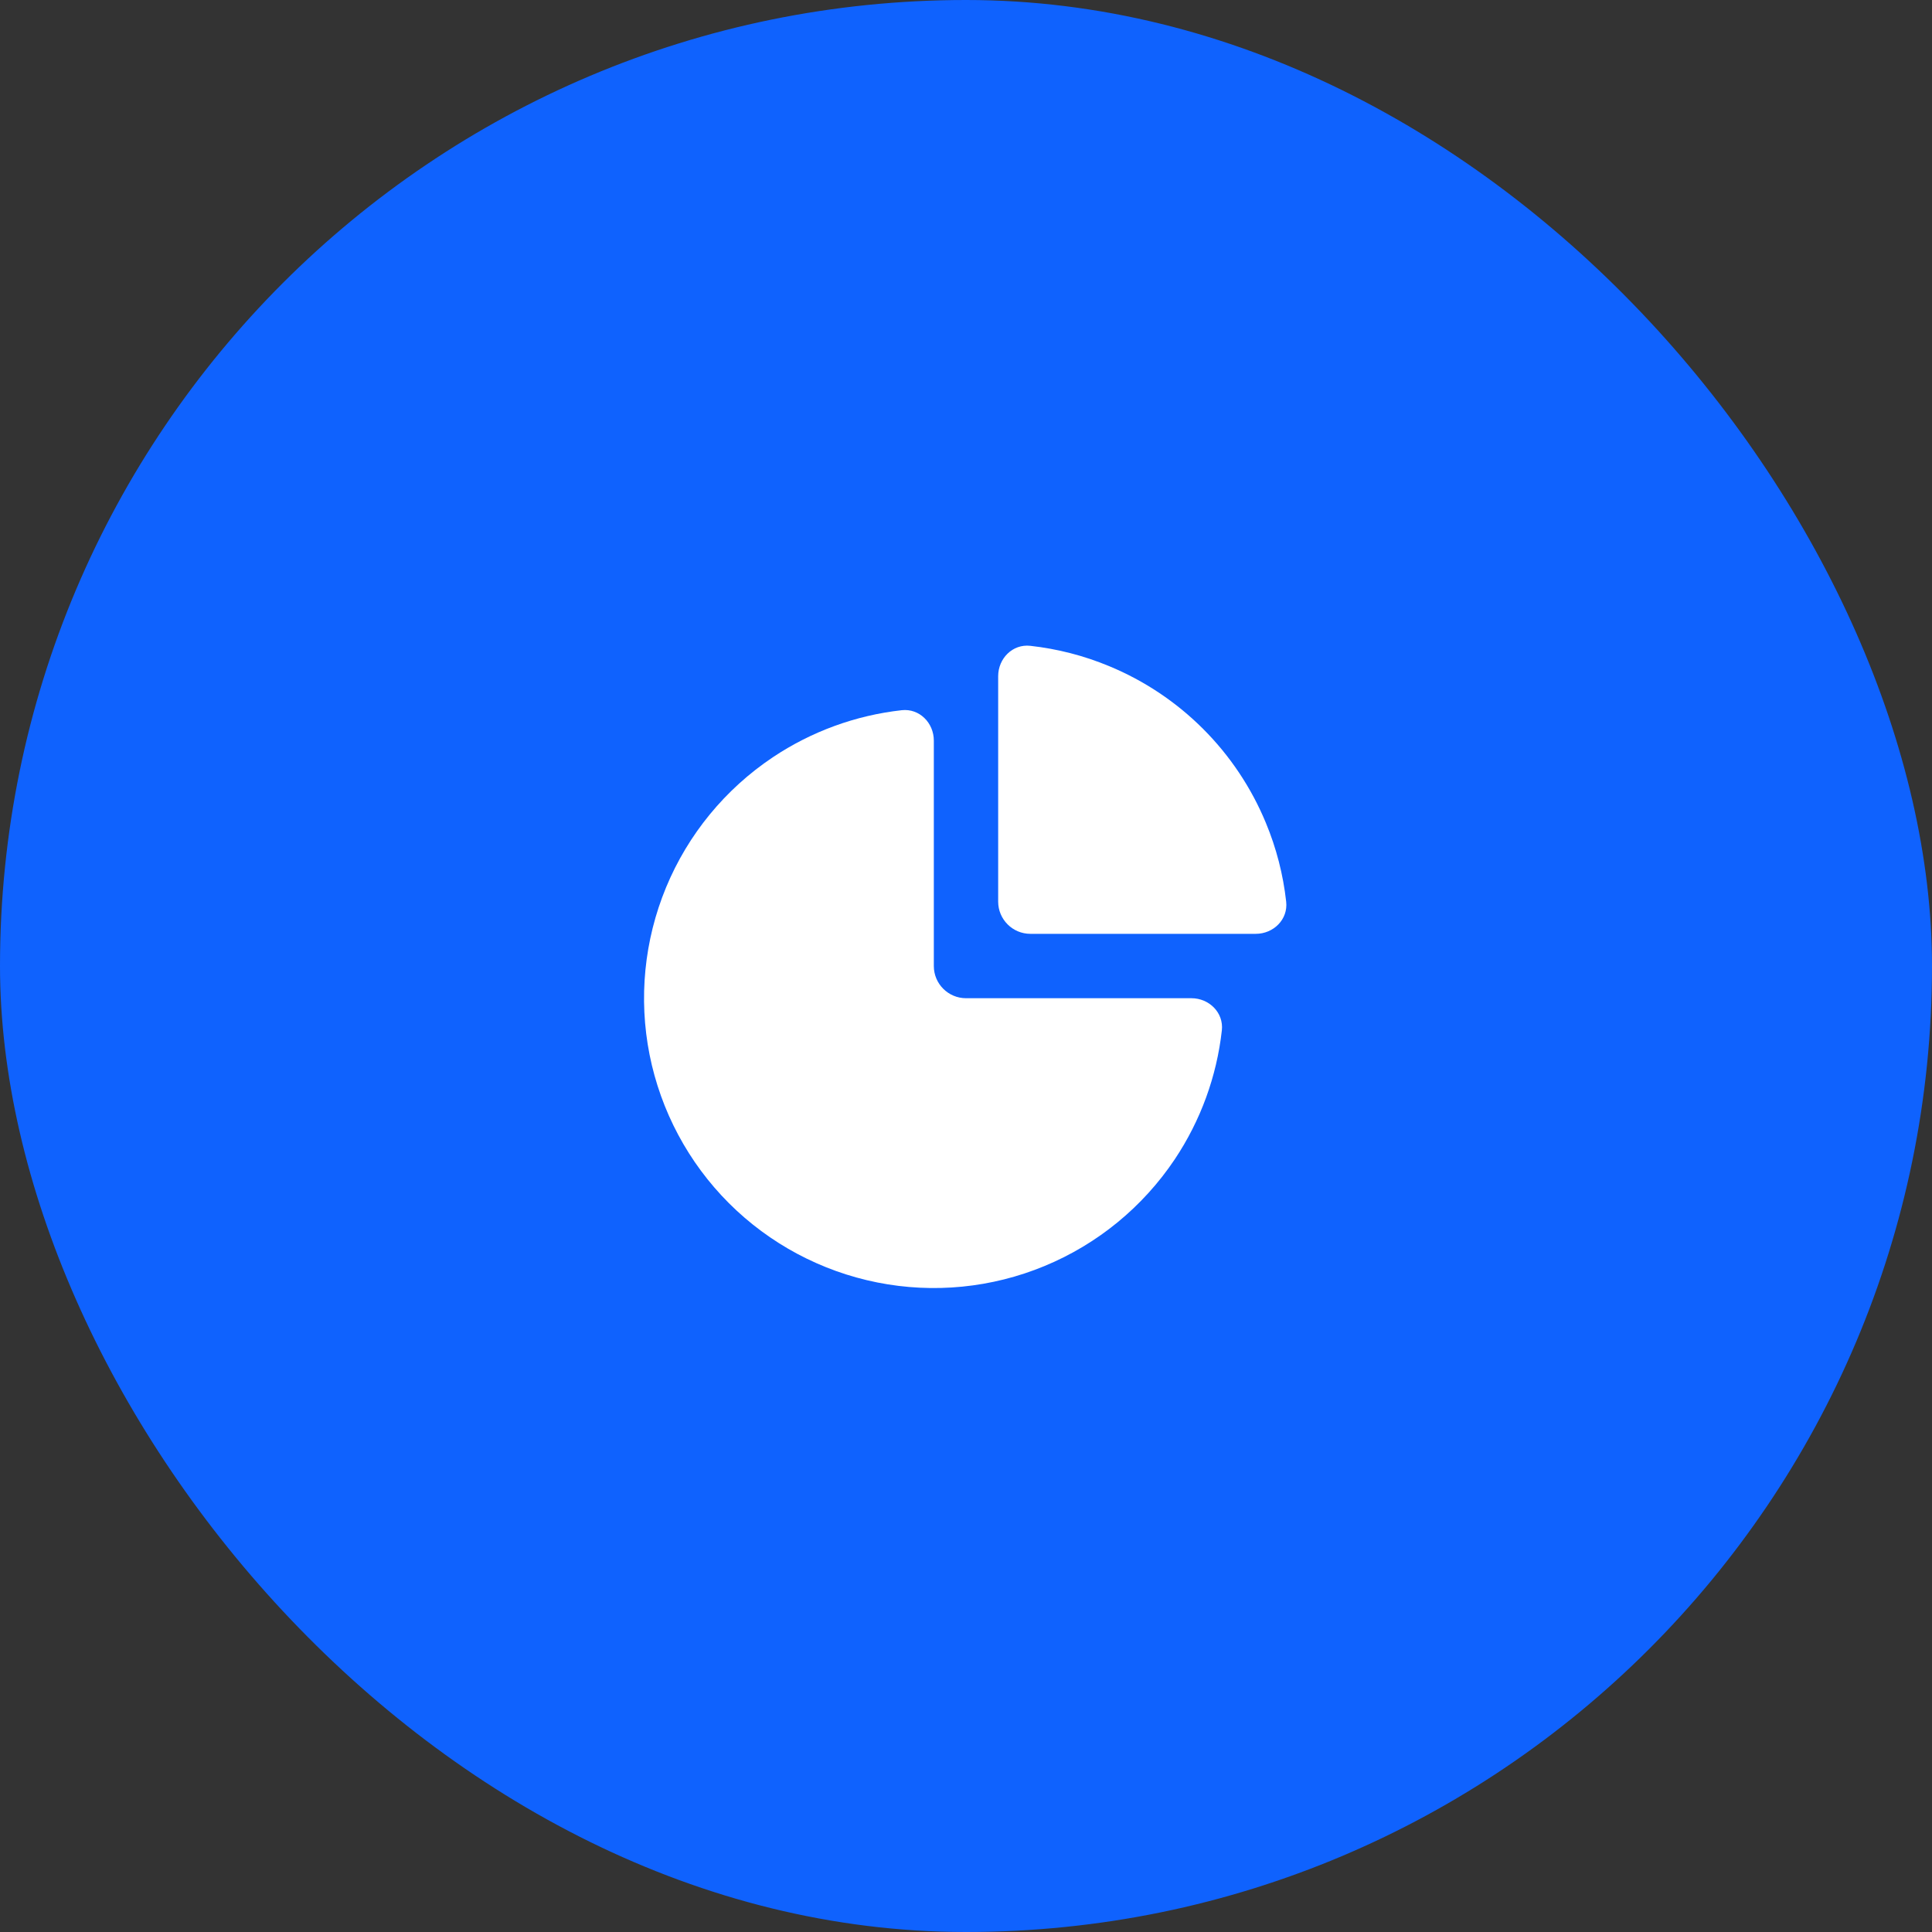
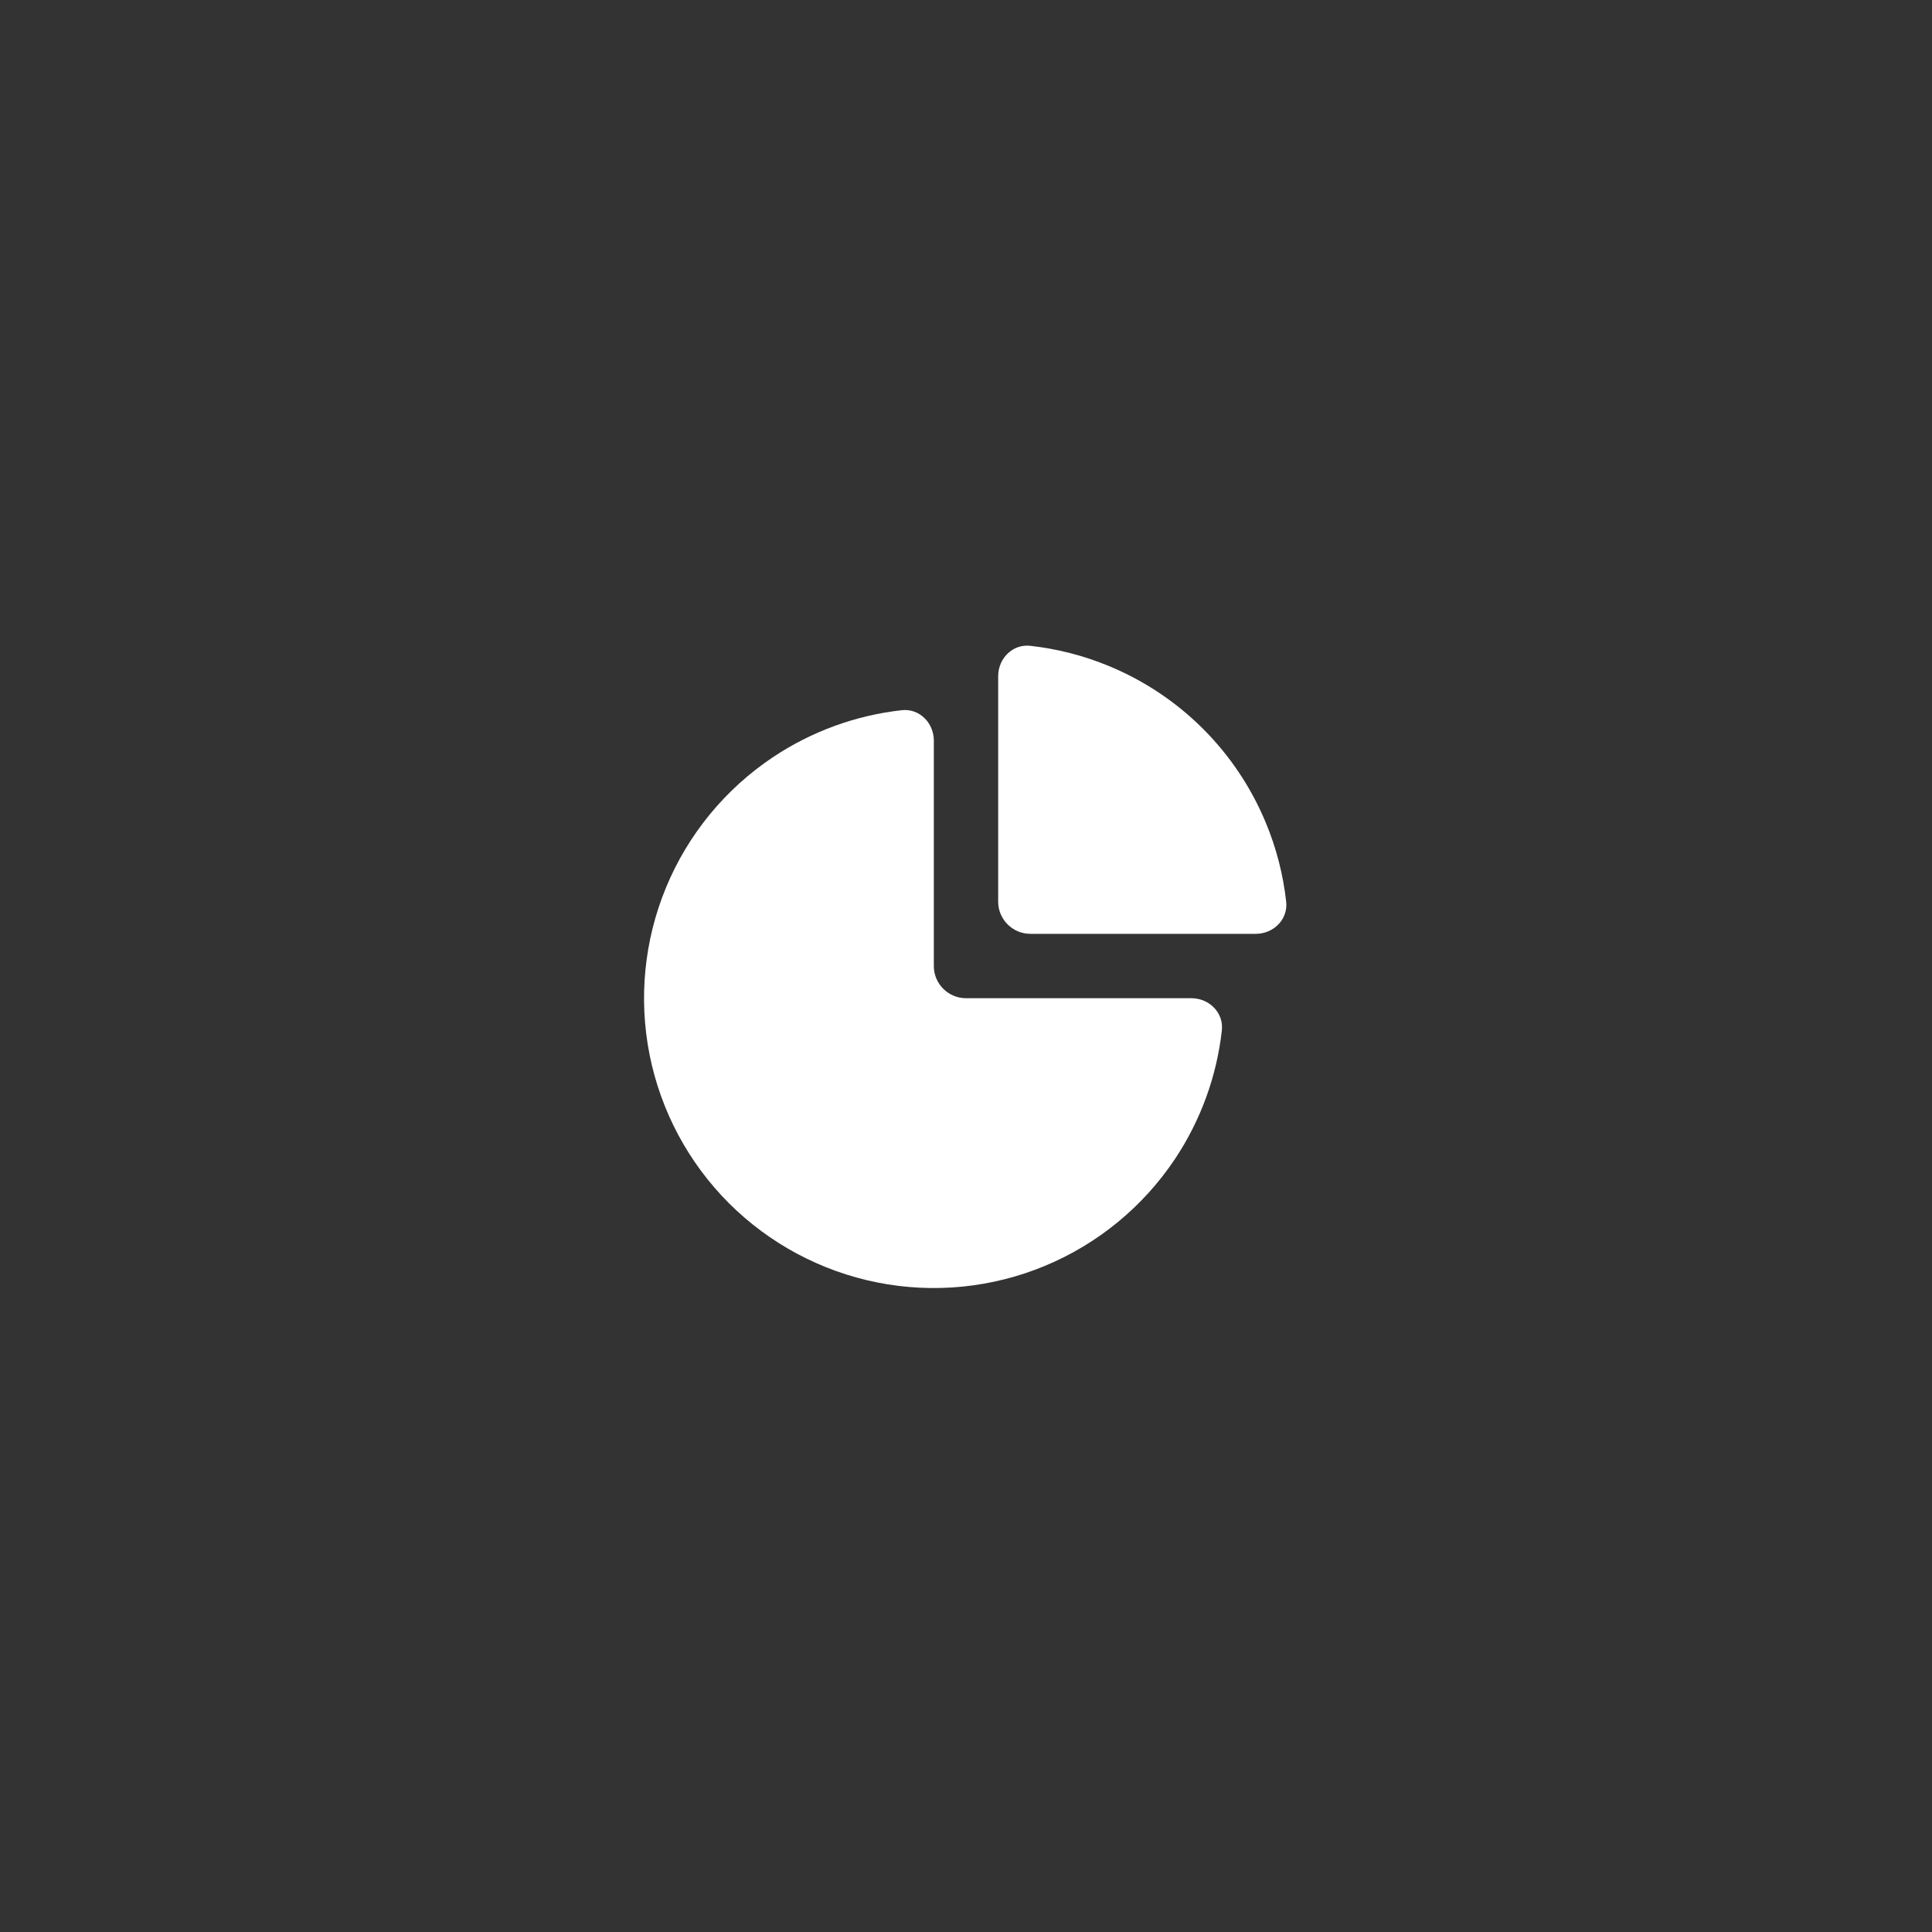
<svg xmlns="http://www.w3.org/2000/svg" width="40" height="40" viewBox="0 0 40 40" fill="none">
  <rect x="0" y="0" width="40" height="40" fill="#333333" stroke="none" />
-   <rect width="40" height="40" rx="20" fill="#0F62FE" />
  <path d="M19.334 15.334C19.334 14.966 19.035 14.663 18.669 14.704C17.717 14.81 16.802 15.143 16.001 15.678C15.014 16.338 14.245 17.275 13.791 18.371C13.337 19.468 13.218 20.674 13.449 21.838C13.681 23.002 14.252 24.071 15.091 24.91C15.931 25.749 17 26.32 18.163 26.552C19.327 26.784 20.534 26.665 21.63 26.21C22.726 25.756 23.663 24.987 24.323 24.001C24.858 23.199 25.191 22.284 25.297 21.333C25.338 20.967 25.035 20.667 24.667 20.667H20.001C19.633 20.667 19.334 20.369 19.334 20.001V15.334Z" fill="white" />
  <path d="M25.999 19.334C26.367 19.334 26.67 19.035 26.629 18.669C26.567 18.109 26.426 17.56 26.209 17.038C25.908 16.31 25.466 15.648 24.909 15.091C24.352 14.534 23.69 14.092 22.962 13.791C22.44 13.574 21.891 13.433 21.331 13.371C20.965 13.33 20.666 13.632 20.666 14.001V18.667C20.666 19.035 20.965 19.334 21.333 19.334H25.999Z" fill="white" />
</svg>